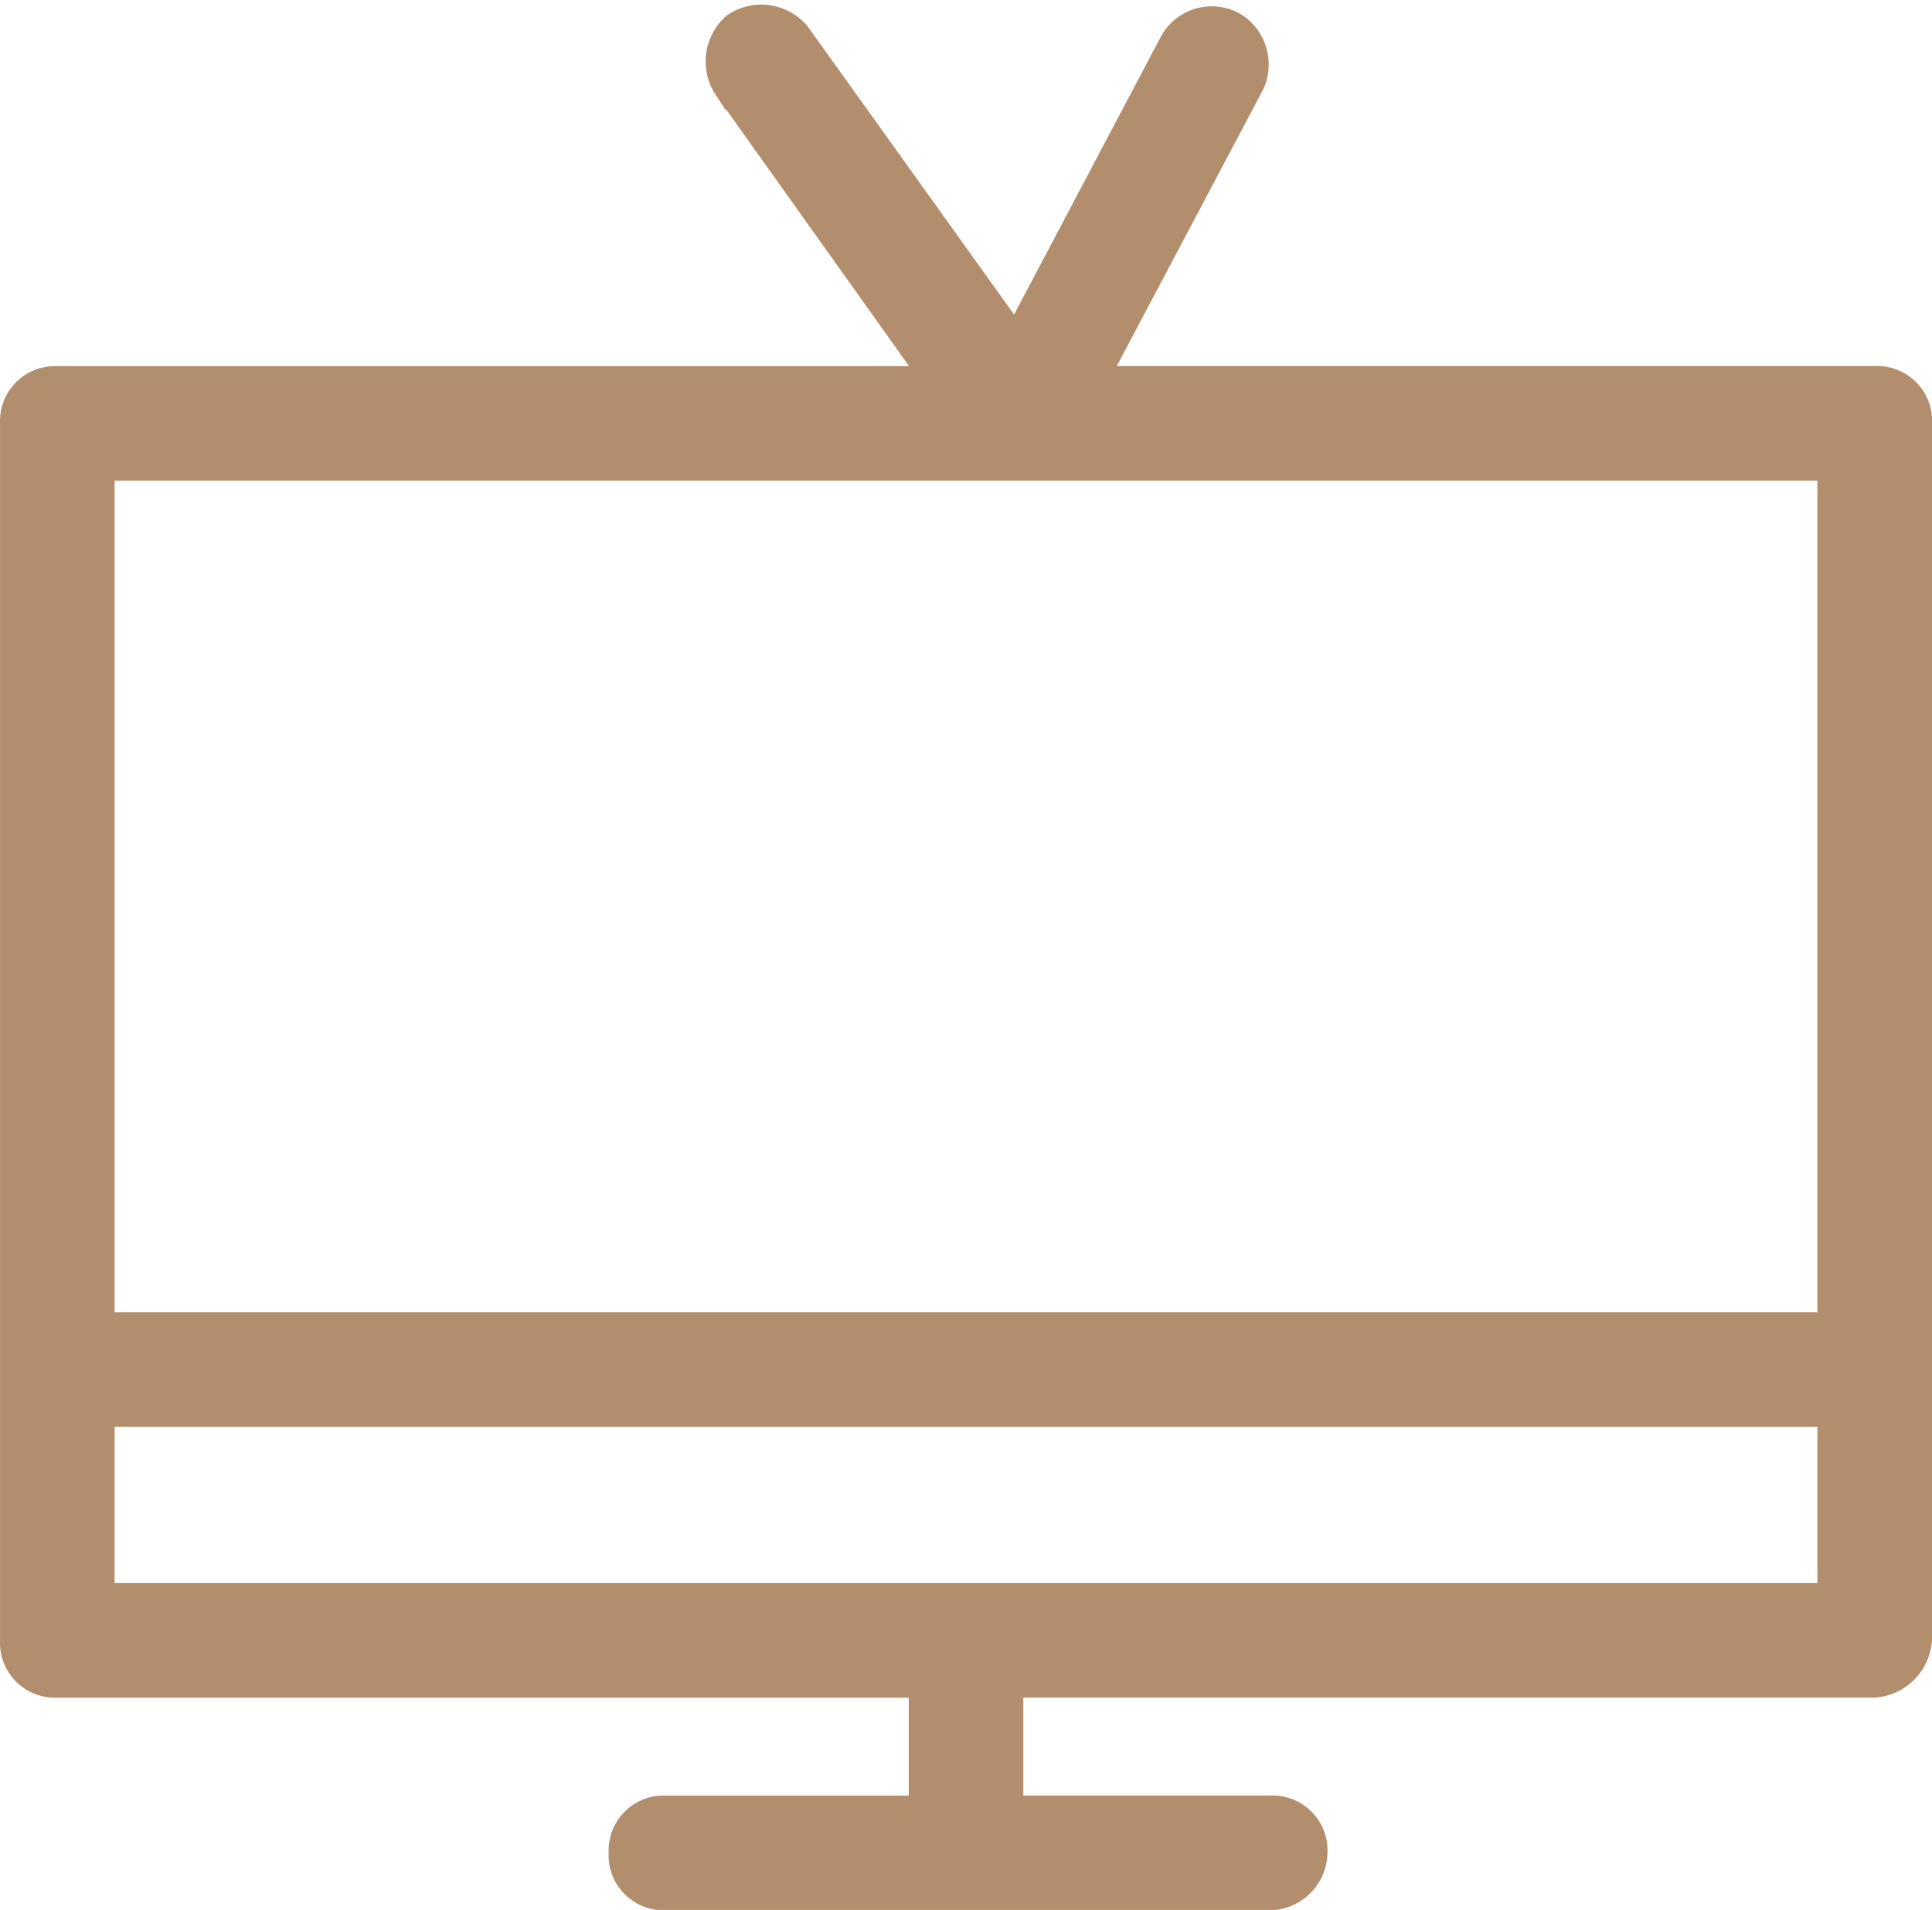
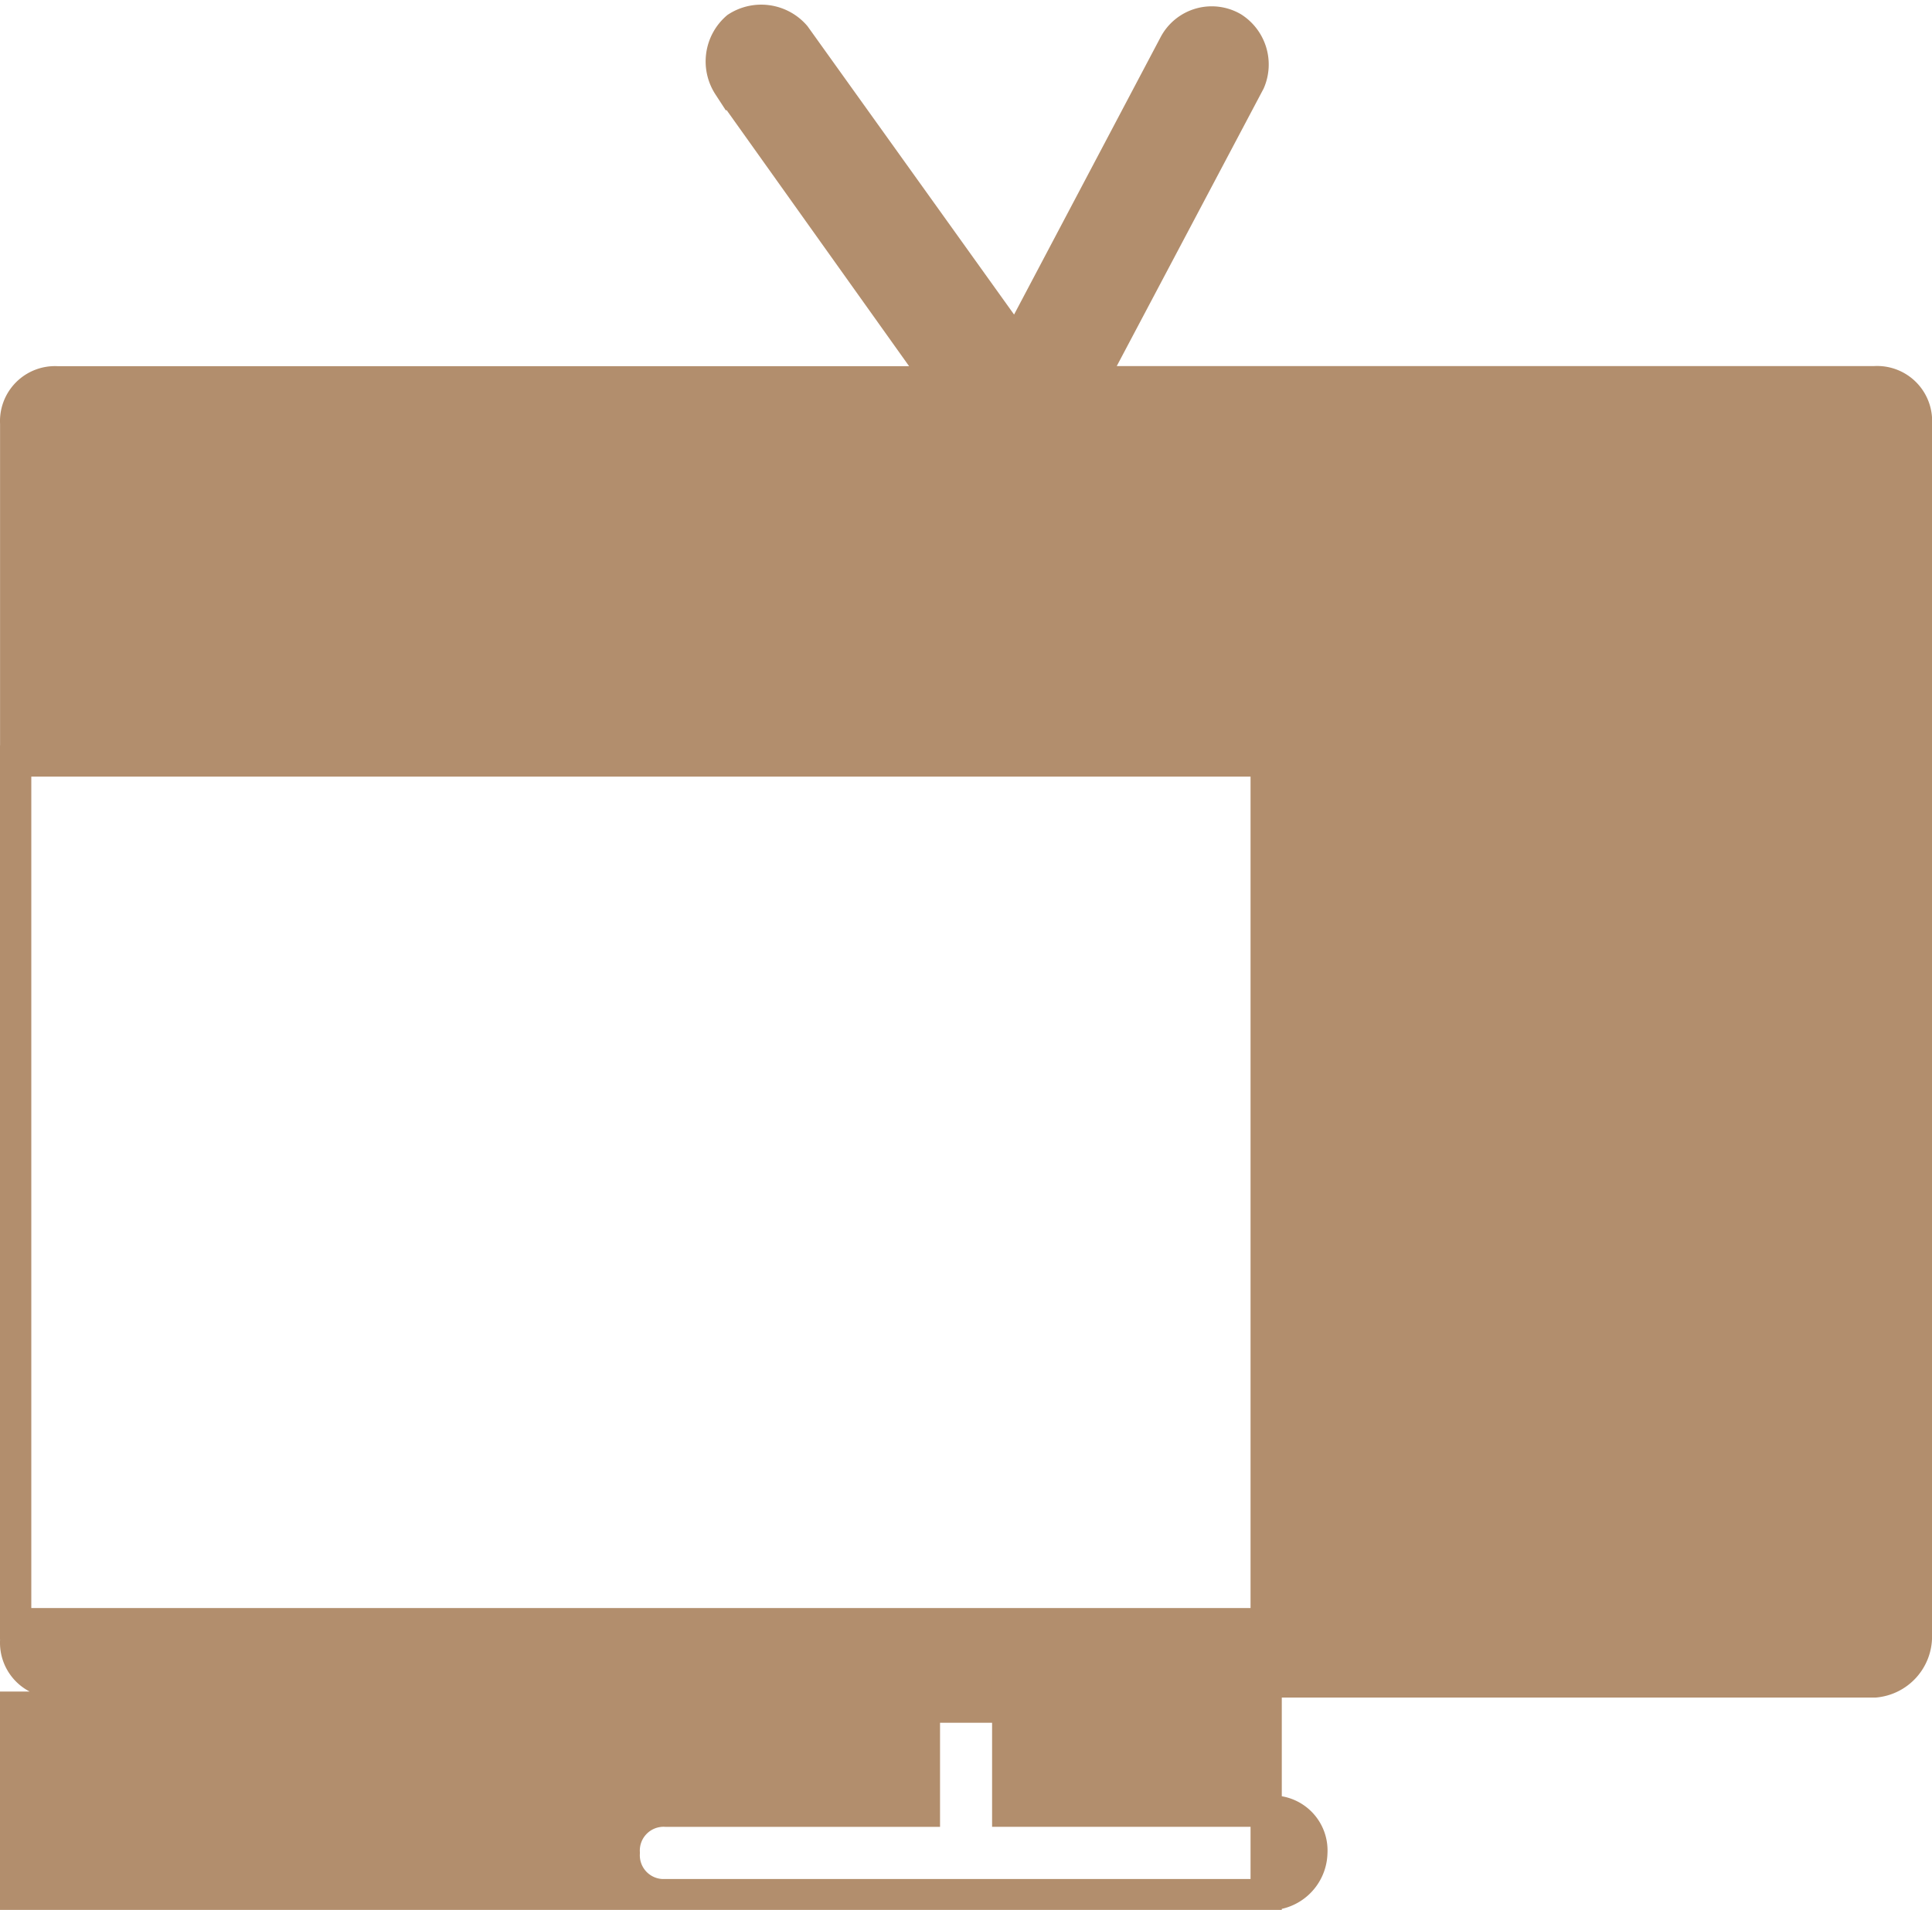
<svg xmlns="http://www.w3.org/2000/svg" width="30.917" height="30.569" viewBox="0 0 30.917 30.569">
-   <path id="Unione_13" data-name="Unione 13" d="M-7281.083-1688.2h-9.605a.63.63,0,0,1-.667-.667.63.63,0,0,1,.667-.667h4.136v-2.068h-13.875a.63.63,0,0,1-.667-.667v-19.477a.63.63,0,0,1,.667-.667h14.115l-3.375-4.737a.717.717,0,0,1,.133-.934.718.718,0,0,1,.934.133l3.535,4.936,2.535-4.8a.675.675,0,0,1,.934-.267.7.7,0,0,1,.267.867l-2.54,4.8h12.545a.63.63,0,0,1,.667.667v19.411a.731.731,0,0,1-.667.734h-13.875v2.068h4.2a.63.63,0,0,1,.667.667A.686.686,0,0,1-7281.083-1688.2Zm9.071-4.736v-3h-27.749v3h27.749Zm0-4.336v-13.808h-27.749v13.808Zm-13.007-13.808h0Z" transform="translate(7301.345 1718.524)" fill="#b28e6d" stroke="#b28e6d" stroke-width="0.5" />
+   <path id="Unione_13" data-name="Unione 13" d="M-7281.083-1688.2h-9.605a.63.63,0,0,1-.667-.667.63.63,0,0,1,.667-.667h4.136v-2.068h-13.875a.63.63,0,0,1-.667-.667v-19.477a.63.63,0,0,1,.667-.667h14.115l-3.375-4.737a.717.717,0,0,1,.133-.934.718.718,0,0,1,.934.133l3.535,4.936,2.535-4.8a.675.675,0,0,1,.934-.267.7.7,0,0,1,.267.867l-2.54,4.8h12.545a.63.63,0,0,1,.667.667v19.411a.731.731,0,0,1-.667.734h-13.875v2.068h4.2a.63.63,0,0,1,.667.667A.686.686,0,0,1-7281.083-1688.2Zv-3h-27.749v3h27.749Zm0-4.336v-13.808h-27.749v13.808Zm-13.007-13.808h0Z" transform="translate(7301.345 1718.524)" fill="#b28e6d" stroke="#b28e6d" stroke-width="0.5" />
</svg>